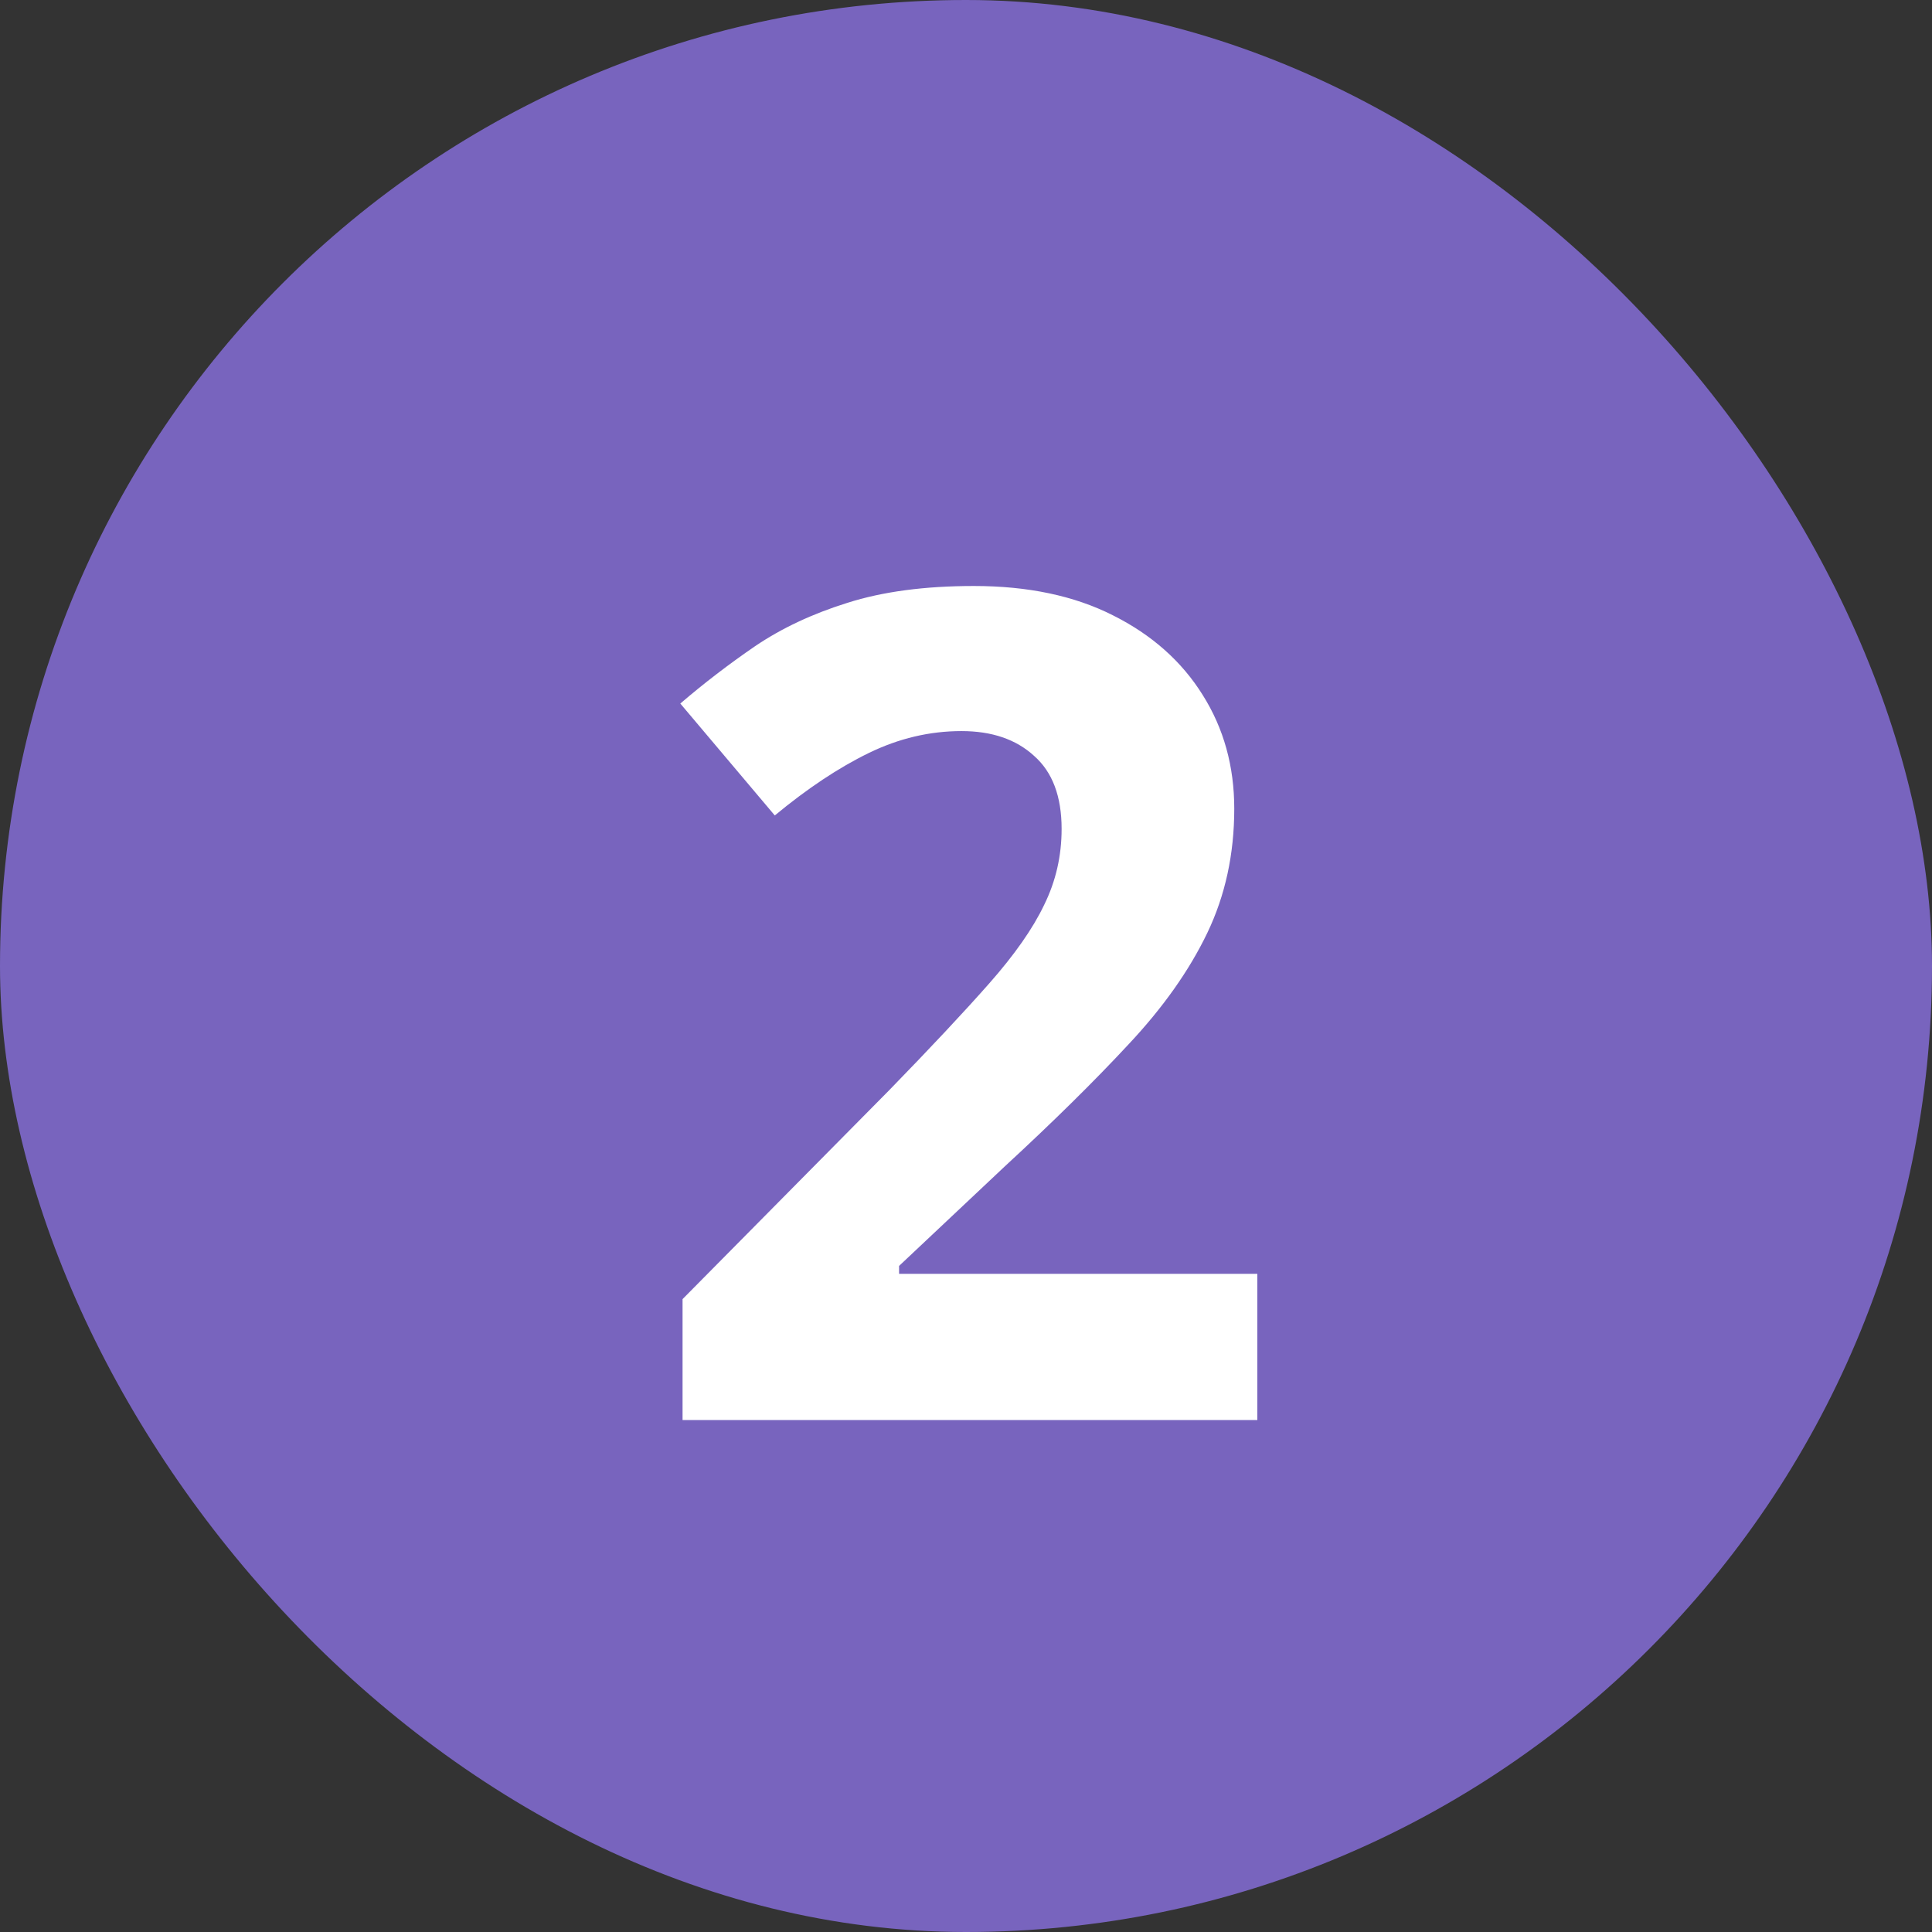
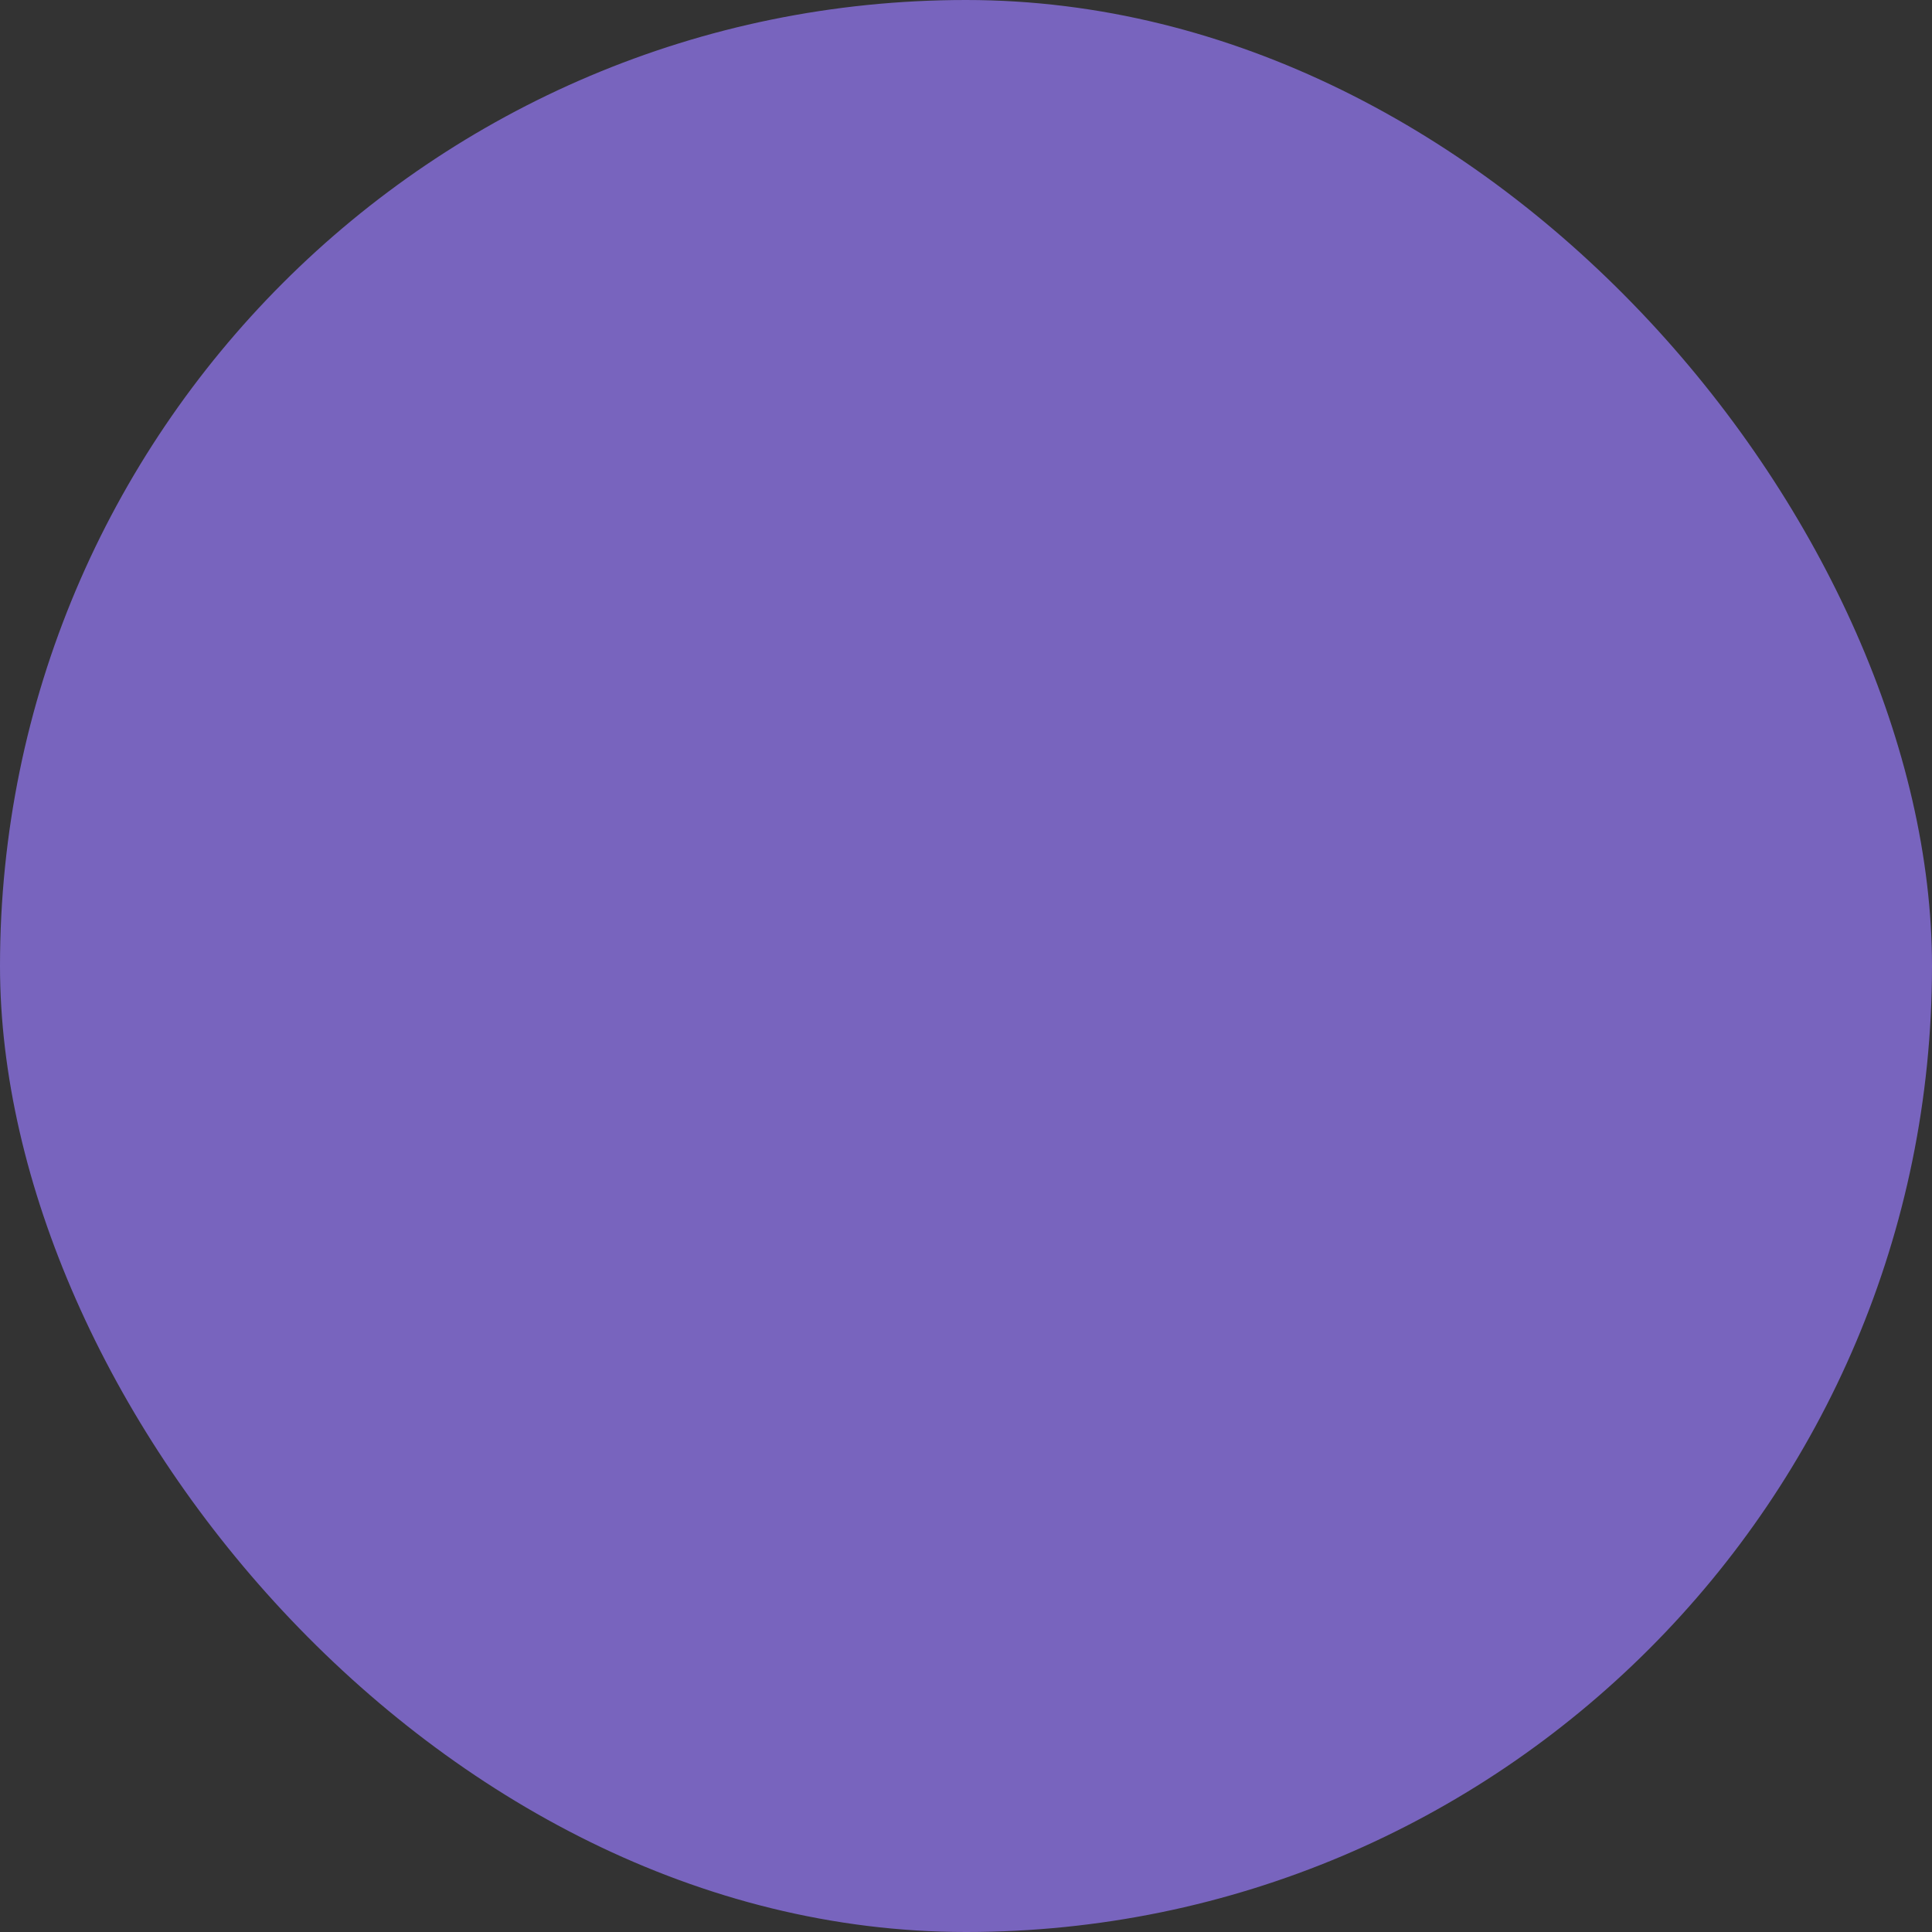
<svg xmlns="http://www.w3.org/2000/svg" width="100" height="100" viewBox="0 0 100 100" fill="none">
  <rect x="0" y="0" width="100" height="100" fill="#333333" stroke="none" />
  <rect width="100" height="100" rx="50" fill="#7864BE" />
-   <path d="M65.079 73.5H35.329V67.242L46.012 56.442C48.166 54.23 49.893 52.386 51.194 50.911C52.513 49.417 53.464 48.059 54.046 46.836C54.648 45.614 54.949 44.304 54.949 42.906C54.949 41.218 54.473 39.957 53.522 39.122C52.591 38.268 51.339 37.841 49.767 37.841C48.118 37.841 46.517 38.22 44.964 38.977C43.412 39.733 41.791 40.81 40.103 42.208L35.213 36.415C36.435 35.367 37.726 34.377 39.084 33.446C40.462 32.514 42.053 31.767 43.858 31.204C45.682 30.622 47.865 30.331 50.407 30.331C53.202 30.331 55.599 30.836 57.597 31.845C59.616 32.854 61.168 34.232 62.255 35.978C63.342 37.706 63.885 39.666 63.885 41.858C63.885 44.207 63.419 46.351 62.488 48.291C61.556 50.232 60.198 52.153 58.413 54.055C56.647 55.957 54.512 58.062 52.008 60.372L46.536 65.524V65.932H65.079V73.5Z" fill="white" />
</svg>